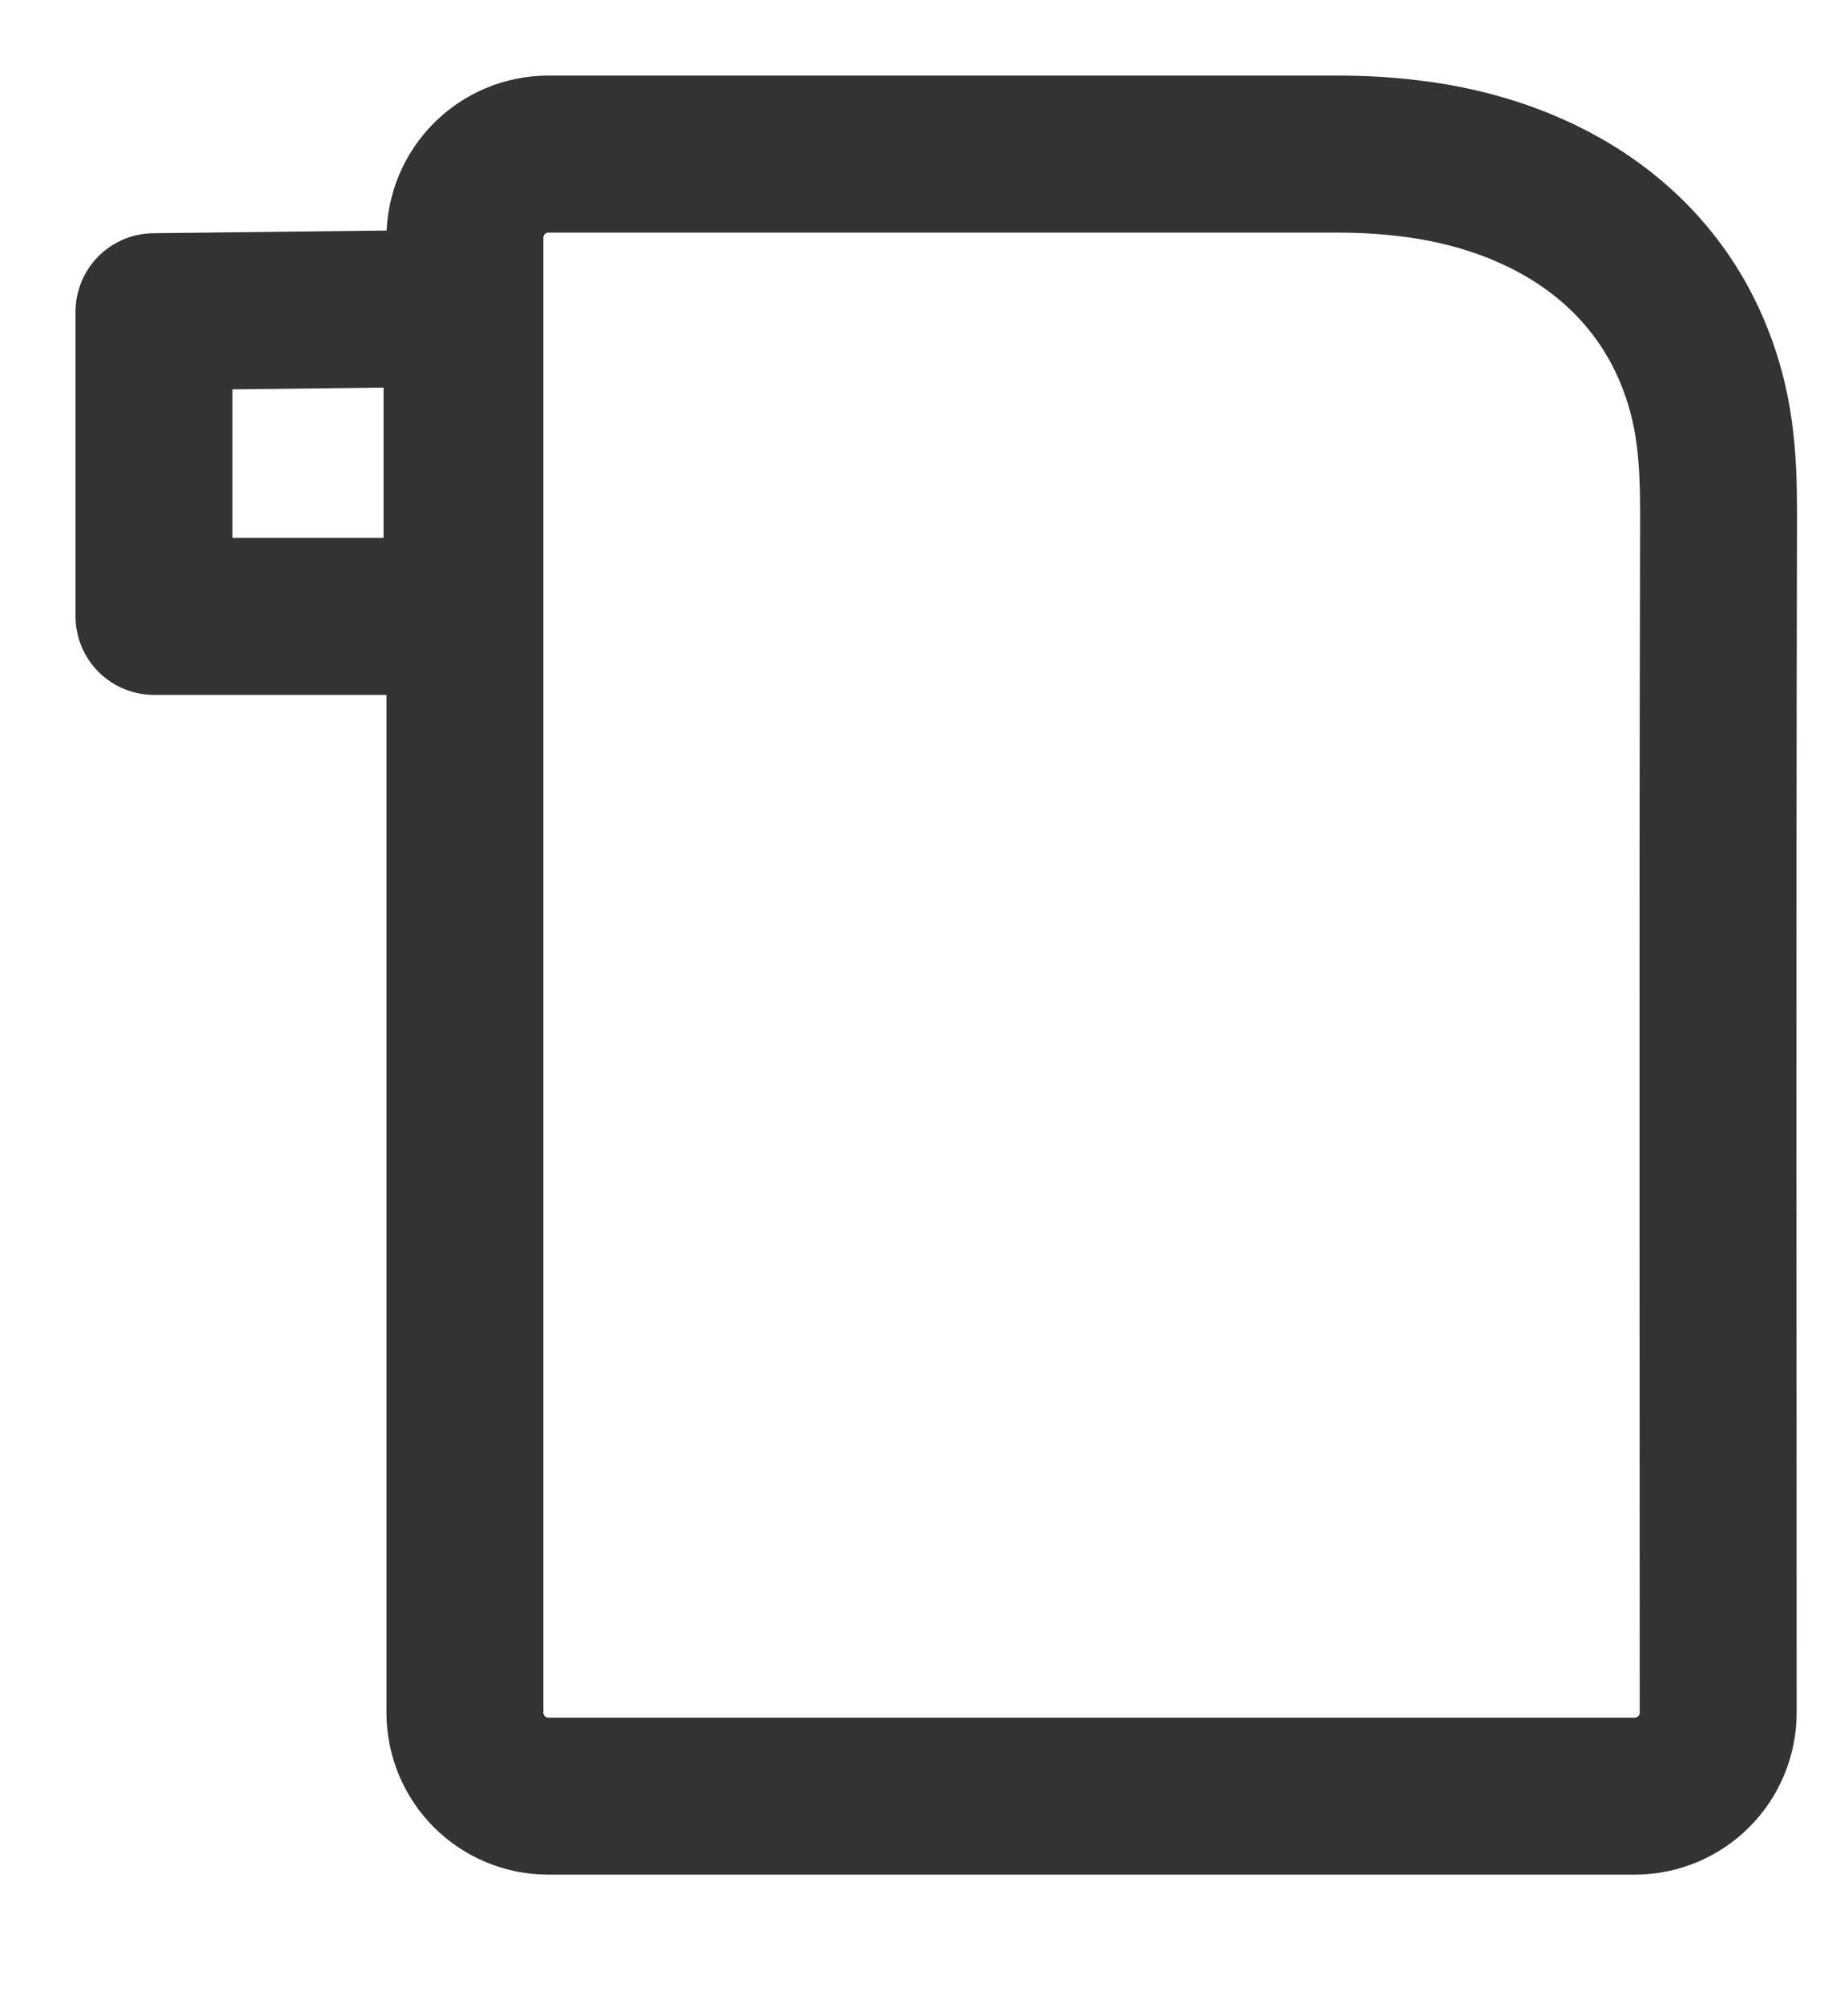
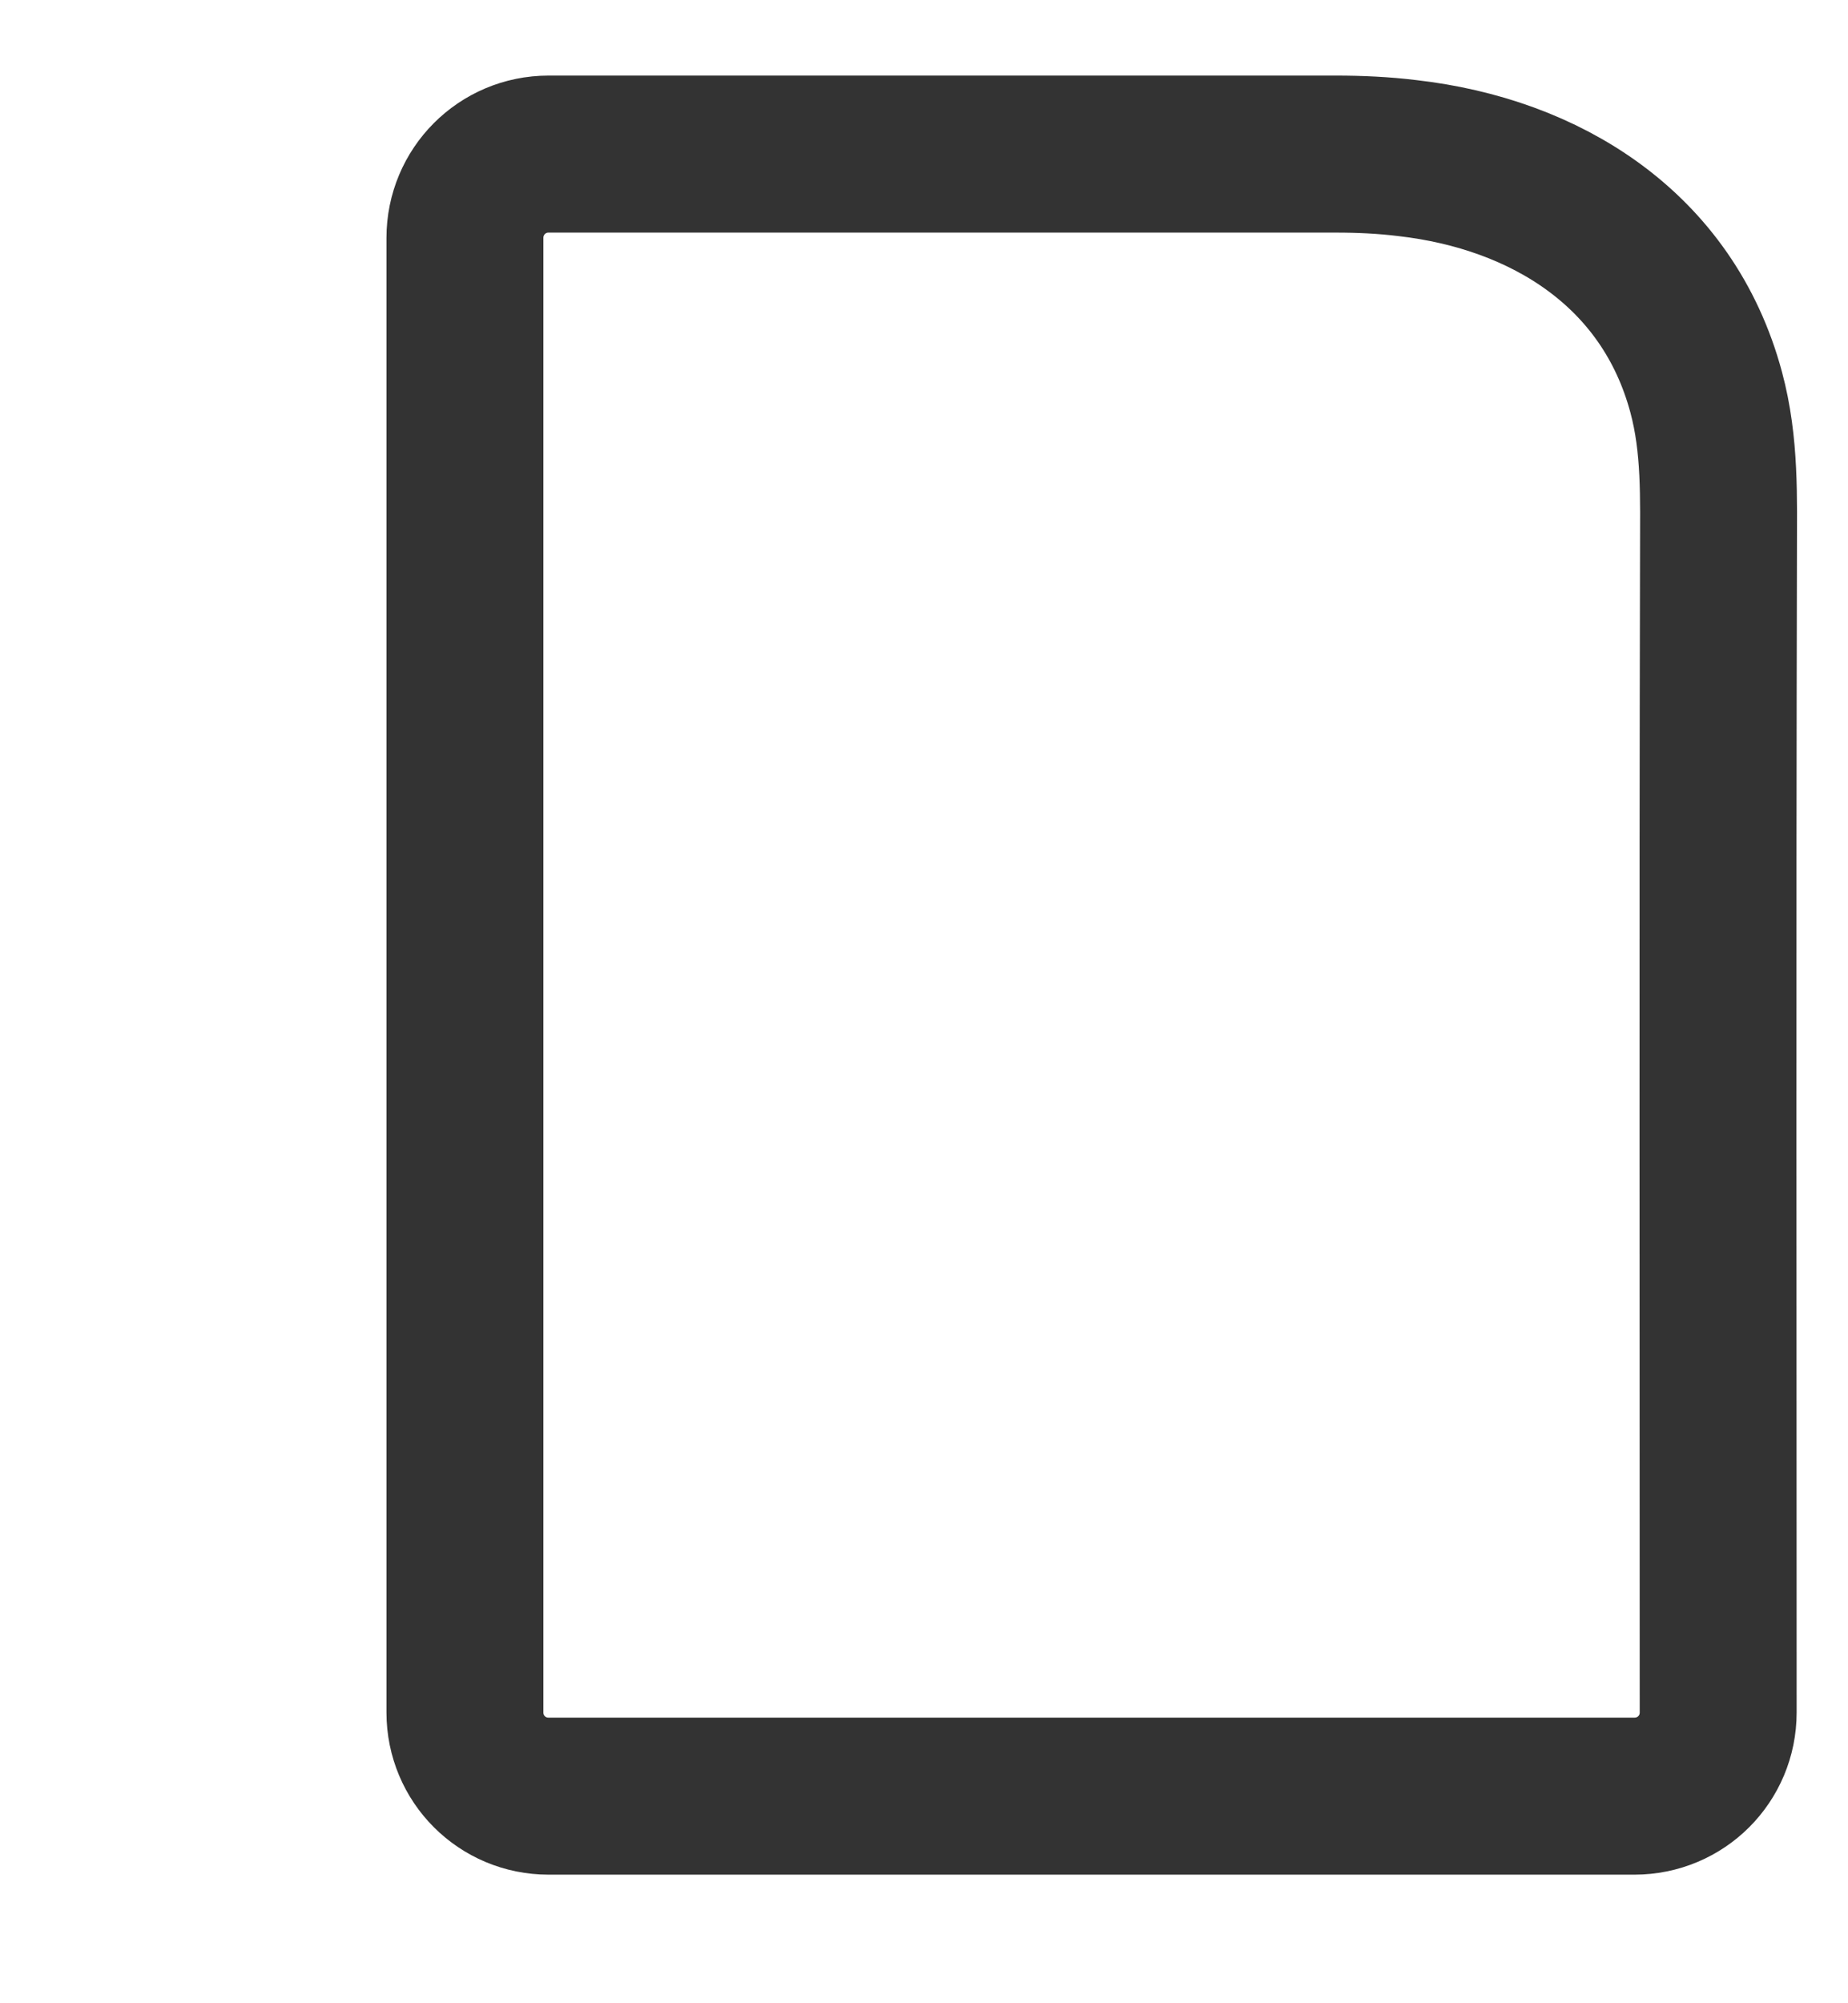
<svg xmlns="http://www.w3.org/2000/svg" width="12" height="13" viewBox="0 0 12 13" fill="none">
  <path d="M3.562 11.656H10.613C10.915 11.656 11.157 11.414 11.157 11.113C11.157 8.604 11.153 6.094 11.159 3.585C11.159 3.231 11.172 2.89 11.079 2.545C10.829 1.615 10.033 1.128 9.139 1.026C8.984 1.007 8.829 1 8.674 1H3.562C3.261 1 3.019 1.243 3.019 1.544V11.113C3.019 11.414 3.261 11.656 3.562 11.656Z" stroke="#333333" stroke-width="1.019" stroke-linecap="round" stroke-linejoin="round" />
-   <path d="M1 2.023V4H3V2L1 2.023Z" stroke="#333333" stroke-width="1.019" stroke-linecap="round" stroke-linejoin="round" />
</svg>